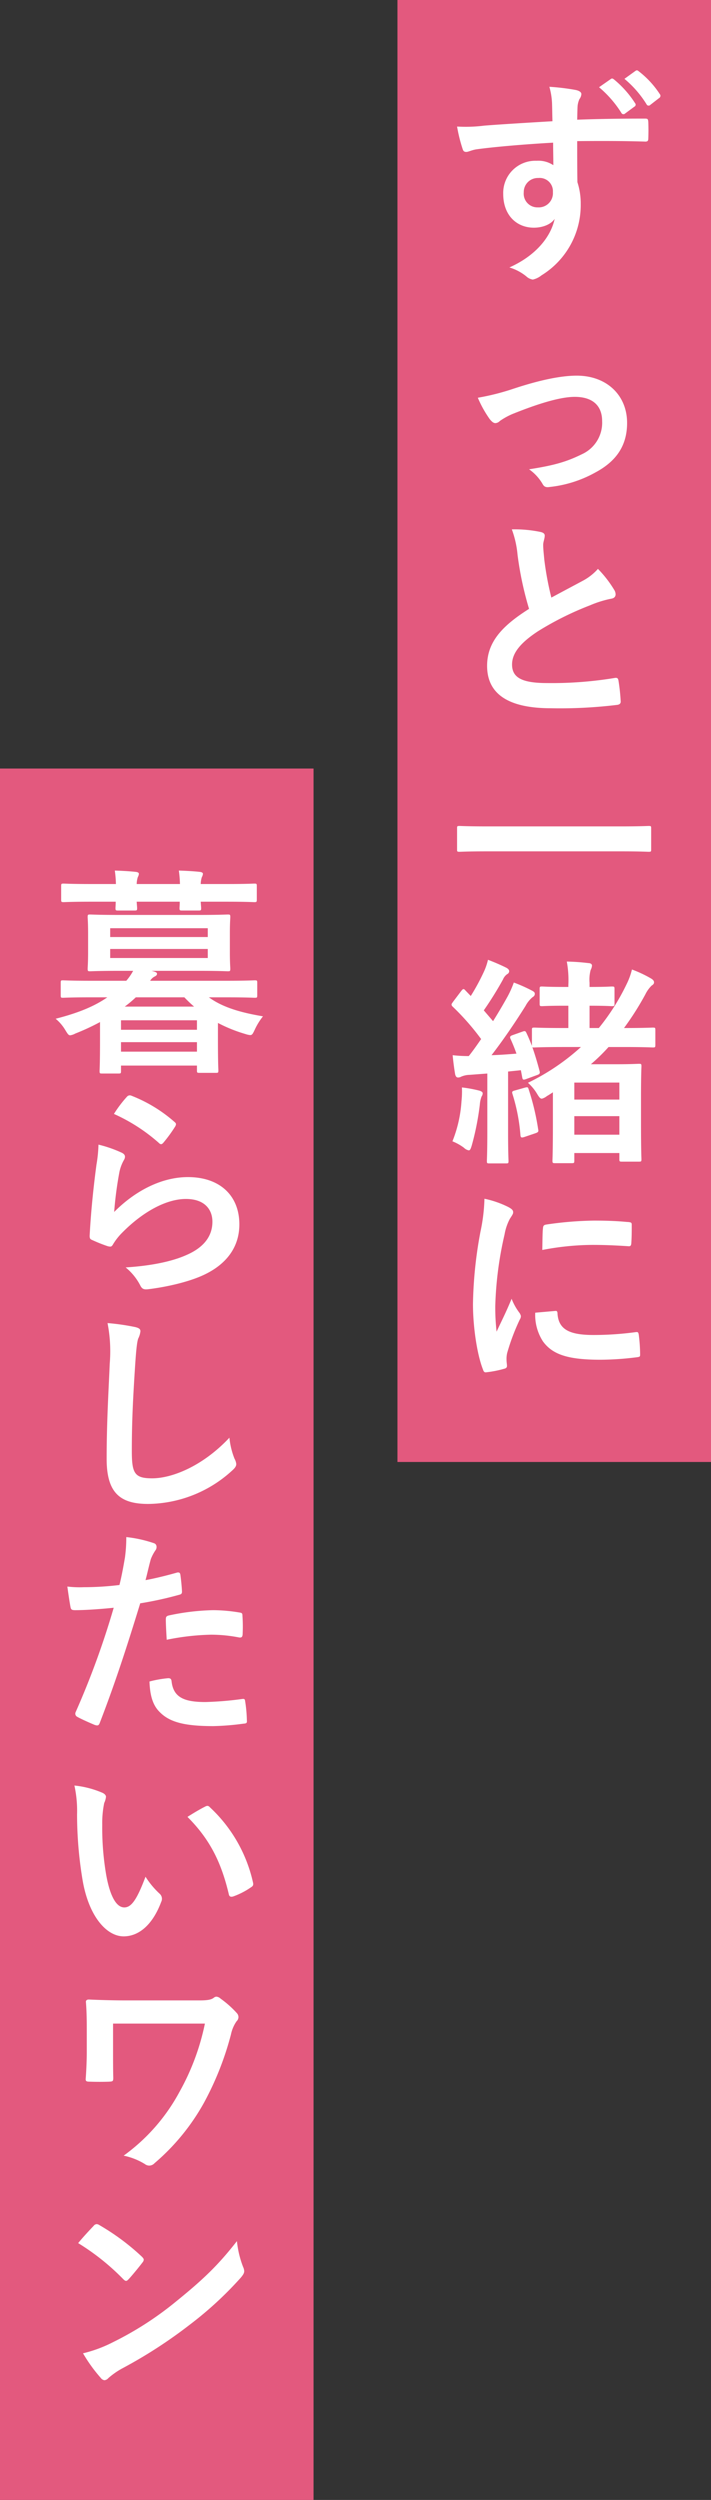
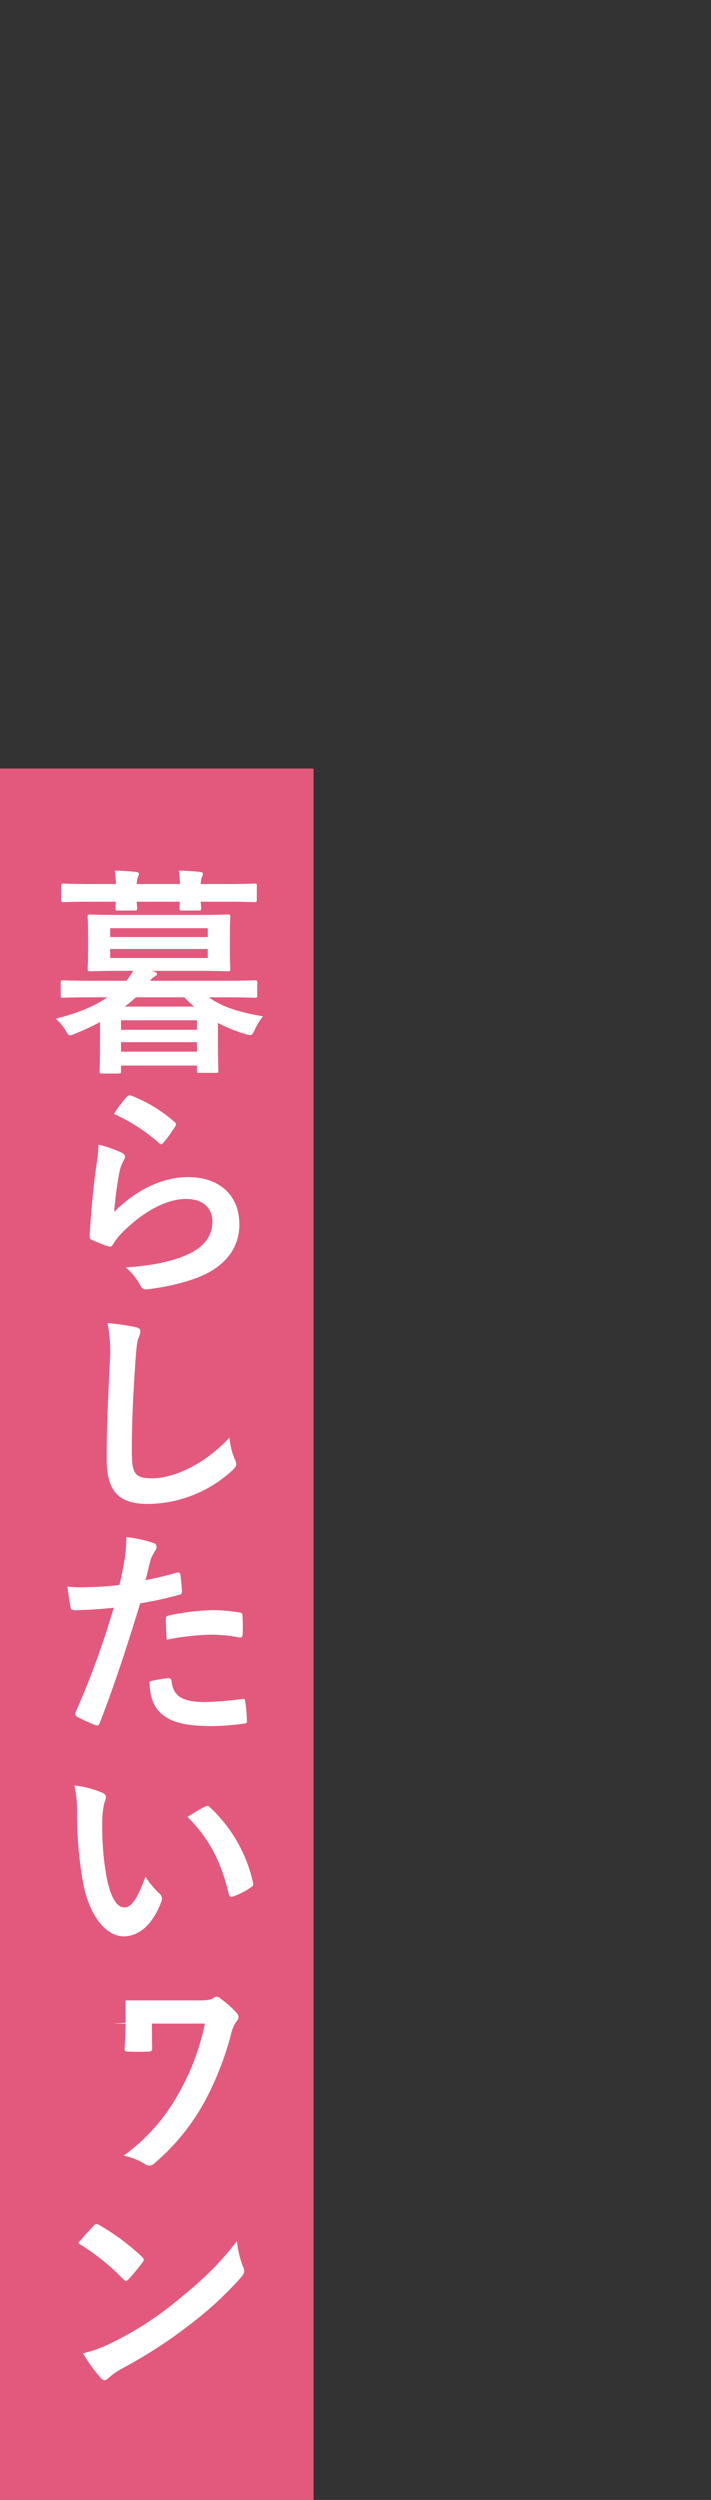
<svg xmlns="http://www.w3.org/2000/svg" width="161" height="566" viewBox="0 0 161 566">
  <rect x="0" y="0" width="161" height="566" fill="#333333" stroke="none" />
  <g id="グループ_1345" data-name="グループ 1345" transform="translate(-558 -10420.401)">
-     <rect id="長方形_779" data-name="長方形 779" width="71" height="331" transform="translate(648 10420.401)" fill="#e3597e" />
    <rect id="長方形_780" data-name="長方形 780" width="71" height="392" transform="translate(558 10594.401)" fill="#e3597e" />
-     <path id="パス_6015" data-name="パス 6015" d="M-.4-32.05c-6,.35-12.45.75-15.5,1a32.978,32.978,0,0,1-6.1.2,35.037,35.037,0,0,0,1.25,5.05c.15.5.35.7.85.7.45,0,1.25-.45,2.35-.6,3.95-.55,11-1.15,17.3-1.5,0,1.65.05,3.35.05,5.1a6.127,6.127,0,0,0-3.8-1,7.285,7.285,0,0,0-7.55,7.5c0,4.8,3,7.65,6.95,7.65,1.65,0,3.7-.55,4.7-2-.9,4.2-4.4,8.4-10.25,11a11.143,11.143,0,0,1,3.8,2,2.831,2.831,0,0,0,1.5.75A4.766,4.766,0,0,0-2.9,2.85,18.669,18.669,0,0,0,6-13.3a15.577,15.577,0,0,0-.75-4.95c-.05-3.05-.05-6.25-.05-9.3,5.2-.05,10.05-.05,15.25.1.6.05.85-.1.85-.65.05-1.25.05-2.55,0-3.8-.05-.65-.15-.75-.75-.75-4.8,0-9.95.05-15.35.25.05-1.9.05-2.55.1-3.2a5.227,5.227,0,0,1,.4-1.45,2.108,2.108,0,0,0,.45-1.15c0-.45-.55-.8-1.4-.95a50.8,50.8,0,0,0-5.85-.7A15.889,15.889,0,0,1-.5-36.2C-.45-34.85-.45-33.6-.4-32.05ZM-3.6-19.2A3,3,0,0,1-.3-16a3.212,3.212,0,0,1-3.4,3.45,3.1,3.1,0,0,1-3.2-3.4A3.182,3.182,0,0,1-3.6-19.2ZM10.15-39.75a24.809,24.809,0,0,1,5.05,5.8.522.522,0,0,0,.85.15l2.1-1.55a.5.5,0,0,0,.15-.8,23.013,23.013,0,0,0-4.75-5.35c-.3-.25-.5-.3-.75-.1Zm5.75-1.9a23.653,23.653,0,0,1,5,5.75.513.513,0,0,0,.85.15l2-1.55a.578.578,0,0,0,.15-.9,20.881,20.881,0,0,0-4.75-5.15c-.3-.25-.45-.3-.75-.1Zm-33.2,72.2a25.556,25.556,0,0,0,2.7,4.85c.5.6.85.9,1.3.9a1.564,1.564,0,0,0,1-.5,16.049,16.049,0,0,1,2.8-1.55c5.45-2.2,10.7-3.9,14.15-3.9,4,0,6.2,1.95,6.2,5.5a7.819,7.819,0,0,1-4.5,7.45C2.9,45,.15,45.85-5.7,46.75a10.5,10.5,0,0,1,3.05,3.3c.35.65.75.85,1.65.7a27.125,27.125,0,0,0,10.35-3.3c4.75-2.55,7.15-6.1,7.15-11.2,0-6.25-4.6-10.7-11.4-10.7-3.6,0-8.45,1-14.6,3.05A53.82,53.82,0,0,1-17.3,30.55Zm7.7,29.8a22.373,22.373,0,0,1,1.3,5.8,75.882,75.882,0,0,0,2.6,12.2c-5.85,3.7-9.5,7.35-9.5,12.9,0,6.5,5,9.6,14.45,9.6a106.847,106.847,0,0,0,14.9-.75c.6-.05.95-.3.9-.85a44.15,44.15,0,0,0-.5-4.65c-.1-.6-.35-.7-.9-.6A87.323,87.323,0,0,1-1.6,95.15c-5.75,0-7.95-1.25-7.95-4.2,0-2.35,1.55-4.7,5.9-7.55A69.579,69.579,0,0,1,8.1,77.55a23.993,23.993,0,0,1,4.8-1.5c.7-.1,1-.5,1-1A2.025,2.025,0,0,0,13.55,74,25.675,25.675,0,0,0,9.9,69.3,12.368,12.368,0,0,1,6.45,72c-2.8,1.5-4.6,2.45-7.1,3.8a70.3,70.3,0,0,1-1.6-8.6c-.1-1.15-.25-2.35-.25-3.35,0-.7.35-1.4.35-2.1,0-.4-.3-.65-.9-.8A28.938,28.938,0,0,0-9.6,60.35Zm24.65,72.9c4.5,0,6.05.1,6.35.1.5,0,.55-.05.55-.5V128c0-.45-.05-.5-.55-.5-.3,0-1.85.1-6.35.1H-15.1c-4.5,0-6.05-.1-6.35-.1-.5,0-.55.05-.55.5v4.85c0,.45.05.5.55.5.3,0,1.85-.1,6.35-.1Zm-9,44.3a50.307,50.307,0,0,1-12,8.1,10.6,10.6,0,0,1,2.1,2.55c.45.75.7,1.05,1.05,1.05a3.106,3.106,0,0,0,1.15-.6c.45-.25.9-.55,1.35-.85v7c0,6.75-.1,8.2-.1,8.45,0,.55.05.6.6.6H3.95c.55,0,.6-.05.6-.6v-1.7h10.2v1.4c0,.5.05.55.55.55h3.9c.5,0,.55-.05.55-.55,0-.3-.1-1.75-.1-8.7V189c0-5.25.1-6.75.1-7.1,0-.5-.05-.55-.55-.55-.35,0-1.85.1-5.05.1H8.3a42.307,42.307,0,0,0,4-3.9h3.45c4.7,0,6.3.1,6.6.1.5,0,.55-.05.55-.6V173.7c0-.5-.05-.55-.55-.55-.3,0-1.9.1-6.55.1a64.946,64.946,0,0,0,4.85-7.65,7.119,7.119,0,0,1,1.4-1.95c.4-.25.55-.45.55-.75,0-.35-.25-.6-.65-.85A27.461,27.461,0,0,0,17.6,160a15.552,15.552,0,0,1-1.2,3.3,49.769,49.769,0,0,1-6.3,9.95H8V168.2h.1c3.55,0,4.65.1,4.95.1.55,0,.6-.05.6-.55V164.4c0-.5-.05-.55-.6-.55-.3,0-1.4.1-4.95.1H8V163a8.358,8.358,0,0,1,.25-2.9,2.329,2.329,0,0,0,.3-1c0-.3-.3-.55-.8-.55-1.7-.2-3.05-.3-4.9-.35a23.186,23.186,0,0,1,.35,5.3v.45H2.25c-3.6,0-4.75-.1-5-.1-.5,0-.55.05-.55.55v3.35c0,.5.05.55.55.55.25,0,1.4-.1,5-.1H3.2v5.05h-1c-4.8,0-6.35-.1-6.7-.1-.5,0-.55.05-.55.55v3.6c-.4-1.05-.8-2-1.25-2.95-.2-.4-.3-.5-.85-.3l-2.25.8c-.6.2-.7.4-.5.85.5,1.1.95,2.2,1.35,3.35-1.9.15-3.8.3-5.65.35,2.4-3.1,5.1-7,7.7-11.15a6.531,6.531,0,0,1,1.55-1.95c.4-.25.55-.45.55-.8,0-.3-.15-.45-.6-.7a34.775,34.775,0,0,0-4.15-1.85,22.323,22.323,0,0,1-1.4,3.15c-1.05,1.9-2.15,3.75-3.3,5.6l-2.1-2.45a79.268,79.268,0,0,0,4.35-7,2.72,2.72,0,0,1,.95-1.2.77.77,0,0,0,.45-.65c0-.3-.2-.55-.65-.8-1.2-.6-2.7-1.25-4.15-1.8a13.818,13.818,0,0,1-.9,2.65,49,49,0,0,1-3,5.55l-1.25-1.3c-.35-.4-.5-.35-.9.15l-1.85,2.45c-.2.3-.35.45-.35.65a.676.676,0,0,0,.25.45,56.117,56.117,0,0,1,6.45,7.35c-.9,1.3-1.8,2.6-2.8,3.85a30.877,30.877,0,0,1-3.65-.2c.15,1.6.35,3.05.55,4.25.1.5.3.8.65.8a1.411,1.411,0,0,0,.75-.2,5.163,5.163,0,0,1,1.9-.4l4-.3V196.8c0,4.6-.1,6.25-.1,6.55,0,.5.05.55.55.55h3.8c.5,0,.55-.05.55-.55,0-.25-.1-1.95-.1-6.55V183.1l2.9-.3.3,1.6c.1.55.2.65.9.4l2.45-.9c.6-.2.7-.4.6-.85-.5-1.9-1.05-3.75-1.65-5.45a.987.987,0,0,0,.45.05c.35,0,1.9-.1,6.7-.1ZM4.55,197.4v-4.2h10.2v4.2Zm10.2-11.8v3.85H4.55V185.6Zm-37.8,13.3a11.46,11.46,0,0,1,2.6,1.45,2.173,2.173,0,0,0,1.1.6c.3,0,.45-.35.7-1.2a61.58,61.58,0,0,0,1.8-9.15,6.48,6.48,0,0,1,.4-1.85,1.218,1.218,0,0,0,.25-.75c0-.2-.25-.45-.85-.6a30.428,30.428,0,0,0-3.85-.7,21.644,21.644,0,0,1-.1,3.15A29.317,29.317,0,0,1-23.05,198.9Zm14.1-11.5c-.6.15-.65.3-.5.8a41.471,41.471,0,0,1,1.8,9.3c.05.55.2.65.95.4l2.5-.85c.7-.25.65-.45.55-.95a55.4,55.4,0,0,0-2.15-9c-.15-.5-.25-.5-.85-.35Zm-6.85,24.5a40.34,40.34,0,0,1-.9,7.45,95.451,95.451,0,0,0-1.7,16.4c0,5.05.9,11.4,2.3,14.9.1.35.3.6.65.55a24.817,24.817,0,0,0,4.1-.8c.45-.1.65-.3.65-.65,0-.4-.1-.8-.1-1.4a5.677,5.677,0,0,1,.15-1.55,48.881,48.881,0,0,1,2.85-7.55,1.383,1.383,0,0,0,.25-.8,1.992,1.992,0,0,0-.35-.75,12.979,12.979,0,0,1-1.75-3.15c-1.45,3.5-2.35,5.15-3.4,7.45a48.216,48.216,0,0,1-.3-5.85A81.018,81.018,0,0,1-11.25,220a11.812,11.812,0,0,1,1.2-3.55c.65-1,.75-1.15.75-1.5,0-.45-.3-.75-1.15-1.2A22.128,22.128,0,0,0-15.8,211.9Zm11.5,25.8a11.016,11.016,0,0,0,1.75,6.5c2.15,2.95,5.6,4.15,13,4.15a67.133,67.133,0,0,0,8.15-.55c.85-.1.85-.15.85-.75a37.046,37.046,0,0,0-.3-4.3c-.1-.65-.2-.7-.7-.65a71.674,71.674,0,0,1-9.55.65c-5.45,0-7.85-1.25-8.15-4.7,0-.55-.1-.8-.5-.75Zm1.6-14.2a61.126,61.126,0,0,1,11.35-1.15c2.55,0,5.15.1,8.15.3.45.05.6-.15.65-.6.1-1.4.1-2.75.1-4.25,0-.5-.1-.6-1.15-.65-2.1-.2-4.4-.3-7.4-.3a79.829,79.829,0,0,0-10.85.9c-.5.1-.65.25-.7.85C-2.65,219.45-2.65,220.7-2.7,223.5Z" transform="translate(683.5 10479.901)" fill="#fff" />
-     <path id="パス_6016" data-name="パス 6016" d="M-13.35-3.55c0,5.45-.1,6.75-.1,7.05,0,.5.05.55.55.55h3.75c.5,0,.55-.05.55-.55V2.25H8.6v1.1c0,.5.05.55.55.55H12.9c.5,0,.55-.05.55-.55,0-.3-.1-1.6-.1-7V-7.4a33.407,33.407,0,0,0,6.2,2.5,5.084,5.084,0,0,0,1.1.25c.45,0,.6-.3,1.05-1.25a14.555,14.555,0,0,1,1.85-3c-5.4-.9-9.3-2.15-12.25-4.3h4.1c4.5,0,5.95.1,6.3.1.5,0,.55-.05.55-.55V-16.5c0-.5-.05-.55-.55-.55-.35,0-1.8.1-6.3.1H-2a2.505,2.505,0,0,1,1-.95c.4-.2.55-.35.55-.65,0-.25-.3-.4-.85-.55l-.4-.1H8.75c4.8,0,6.5.1,6.85.1.5,0,.55-.05.55-.6,0-.3-.1-1.3-.1-3.8v-4.05c0-2.55.1-3.55.1-3.8,0-.55-.05-.6-.55-.6-.35,0-2.05.1-6.85.1H-8.7c-4.85,0-6.55-.1-6.9-.1-.5,0-.55.05-.55.6,0,.25.1,1.25.1,3.8v4.05c0,2.5-.1,3.5-.1,3.8,0,.55.05.6.55.6.35,0,2.05-.1,6.9-.1h2.85A12.107,12.107,0,0,1-7.4-16.95h-8.1c-4.45,0-5.95-.1-6.25-.1-.45,0-.5.05-.5.55v2.85c0,.5.05.55.5.55.3,0,1.8-.1,6.25-.1h3.8c-2.8,1.95-6.4,3.5-11.7,4.85a9.846,9.846,0,0,1,2.15,2.5c.55.9.75,1.25,1.15,1.25A3.439,3.439,0,0,0-18.95-5a52,52,0,0,0,5.6-2.6ZM11.05-22.1h-22.1v-2.05h22.1Zm0-6.75v2h-22.1v-2ZM-8.6-.9V-3.05H8.6V-.9ZM8.6-8v2.15H-8.6V-8ZM-7.75-11.1a26.383,26.383,0,0,0,2.5-2.1h11a28.872,28.872,0,0,0,2.2,2.1ZM-15.3-38.85c-4.45,0-6-.1-6.3-.1-.5,0-.55.05-.55.55v3.05c0,.55.05.6.55.6.3,0,1.85-.1,6.3-.1h5.5c0,.8-.05,1.25-.05,1.45,0,.5.05.55.6.55h3.7c.55,0,.6-.05.6-.55,0-.2-.05-.65-.1-1.45H4.7c0,.8-.05,1.25-.05,1.45,0,.5.05.55.6.55h3.7c.55,0,.6-.05.6-.55,0-.2-.05-.65-.1-1.45H15.3c4.45,0,6,.1,6.3.1.5,0,.55-.05.55-.6V-38.4c0-.5-.05-.55-.55-.55-.3,0-1.85.1-6.3.1H9.45A5.637,5.637,0,0,1,9.7-40.4a1.9,1.9,0,0,0,.25-.75c0-.25-.25-.4-.7-.45-1.35-.15-3.15-.25-4.75-.3a25.927,25.927,0,0,1,.25,3.05h-9.8A5.638,5.638,0,0,1-4.8-40.4a1.9,1.9,0,0,0,.25-.75c0-.25-.25-.4-.7-.45-1.35-.15-3.15-.25-4.75-.3a25.927,25.927,0,0,1,.25,3.05Zm5.1,52.05A39.883,39.883,0,0,1-.1,19.7c.25.25.4.35.6.35.15,0,.35-.15.55-.4a32.742,32.742,0,0,0,2.55-3.5,1.386,1.386,0,0,0,.25-.6c0-.2-.1-.35-.35-.55A32.8,32.8,0,0,0-6.3,9.05a.836.836,0,0,0-.95.25A27.386,27.386,0,0,0-10.2,13.2Zm-3.5,6.95a31.157,31.157,0,0,1-.45,4.5C-14.75,29.1-15.4,35-15.7,40.8c0,.7.2.8.7,1a34.375,34.375,0,0,0,3.4,1.35c.65.15.85.15,1.15-.35A13.682,13.682,0,0,1-8.3,40.05c4.7-4.75,10-7.6,14.4-7.6,4.3,0,6,2.45,6,5.15,0,3.2-1.85,5.8-5.9,7.55-3.35,1.5-8.15,2.45-13.75,2.8a12.791,12.791,0,0,1,3.4,4.25c.45.75.9.8,2,.65,4.3-.55,9.45-1.75,12.8-3.45,4.3-2.15,7.55-5.75,7.55-11.2,0-6.45-4.35-10.7-11.65-10.7-6.1,0-12.1,3.25-16.7,7.9a83.447,83.447,0,0,1,1.2-9.1,9.374,9.374,0,0,1,1-2.65,1.488,1.488,0,0,0,.25-.75c0-.4-.25-.7-.8-.95A28.13,28.13,0,0,0-13.7,20.15Zm2.05,40.4a33.242,33.242,0,0,1,.5,9.15c-.25,6-.7,13.2-.7,21.6,0,7.65,3,10.2,9.4,10.2A28.566,28.566,0,0,0,16.5,94c.8-.7,1-1.1,1-1.55a3.286,3.286,0,0,0-.4-1.2,17.383,17.383,0,0,1-1.15-4.75C9.85,93,2.9,95.7-1.55,95.7c-4,0-4.6-1.15-4.6-6.2,0-6.55.25-11.65.75-19.35.25-3.85.45-5.4.7-6.1a4.851,4.851,0,0,0,.5-1.65c0-.5-.35-.75-1.2-.95A51.713,51.713,0,0,0-11.65,60.55Zm8.6,58.2c.35-1.25.7-2.95,1.2-4.75A9.519,9.519,0,0,1-.8,112a1.2,1.2,0,0,0,.25-.8.832.832,0,0,0-.55-.8A29.141,29.141,0,0,0-7.4,109a34.4,34.4,0,0,1-.3,4.6c-.35,2.05-.75,4.25-1.25,6.25a67.572,67.572,0,0,1-8.1.5,23.076,23.076,0,0,1-3.7-.15c.25,1.8.5,3.5.7,4.55.1.65.3.8,1.05.8,2.35,0,5.85-.25,8.75-.55a187.686,187.686,0,0,1-8.65,23.7.805.805,0,0,0,.4,1c1.05.6,3.5,1.65,4,1.85.55.15.85.2,1.1-.5,3.2-8.3,5.75-15.95,9.15-27.05a79.847,79.847,0,0,0,8.7-1.9c.65-.15.8-.3.75-.95-.05-1.05-.2-2.5-.35-3.6-.05-.4-.25-.65-.8-.5C1.6,117.75-1.1,118.4-3.05,118.75Zm.9,22.95c.1,2.9.65,5.25,2.25,6.85,2.25,2.35,5.65,3.25,12.2,3.25a59.415,59.415,0,0,0,6.8-.55c.8-.05.85-.2.8-.8a31.258,31.258,0,0,0-.4-4.35c-.05-.4-.2-.5-.6-.45a74.75,74.75,0,0,1-8.4.7c-4.8,0-7.25-1.05-7.65-4.7-.05-.5-.25-.7-.75-.7A25.466,25.466,0,0,0-2.15,141.7Zm3.9-9.45A55.333,55.333,0,0,1,11.8,131.1a33.437,33.437,0,0,1,6.2.6c.7.15.95-.05.95-.9a35.287,35.287,0,0,0-.05-4c0-.6-.15-.65-.85-.75a36.411,36.411,0,0,0-5.85-.5,52.22,52.22,0,0,0-9.75,1.15c-.75.15-.9.3-.9,1C1.55,128.7,1.65,130.5,1.75,132.25Zm-20.9,33a26.8,26.8,0,0,1,.6,6.55,90.647,90.647,0,0,0,1.2,14.55C-16,194.8-11.9,199.4-8,199.4c3.5,0,6.6-2.7,8.5-7.8a1.531,1.531,0,0,0-.35-1.85,19.113,19.113,0,0,1-3.2-3.85c-1.95,5.2-3.2,6.95-4.8,6.95-2.1,0-3.4-3.4-4.1-7.35a62.97,62.97,0,0,1-.9-11.4,22.466,22.466,0,0,1,.45-4.9,4.354,4.354,0,0,0,.4-1.4c0-.35-.35-.7-.8-.9A21.642,21.642,0,0,0-19.15,165.25Zm25.6,7.1c5.1,5.1,7.65,10.3,9.35,17.45.1.6.45.75,1.05.55a16.969,16.969,0,0,0,3.9-2c.4-.25.7-.45.55-1.1a33.062,33.062,0,0,0-9.8-17.1.769.769,0,0,0-.55-.3,1.483,1.483,0,0,0-.55.2C9.6,170.45,8.35,171.15,6.45,172.35Zm-16.85,46.8H10.4A53.669,53.669,0,0,1,4.65,234.6,42.769,42.769,0,0,1-8,249.05a14.831,14.831,0,0,1,4.8,1.9,1.625,1.625,0,0,0,1,.35,1.652,1.652,0,0,0,1.2-.55,49.428,49.428,0,0,0,11.2-13.7,68.618,68.618,0,0,0,6.1-15.45,8.1,8.1,0,0,1,1.25-2.95,1.4,1.4,0,0,0,.45-.95,1.372,1.372,0,0,0-.35-.9,22.793,22.793,0,0,0-3.7-3.3,1.619,1.619,0,0,0-.95-.45,1.075,1.075,0,0,0-.65.3c-.5.35-1.25.55-3.05.55H-7.55c-3,0-6.15-.1-8.35-.2-.4,0-.65.2-.65.5.15,1.85.2,3.6.2,6.5v4.7c0,2.1-.1,4.35-.25,6.35,0,.5.3.55.95.55,1.4.05,3,.05,4.4,0,.8-.05.9-.1.9-.9-.05-1.8-.05-4.25-.05-6Zm-7.9,49.7A52.926,52.926,0,0,1-8.1,277c.25.25.45.4.65.4s.35-.15.6-.4c.7-.75,2.35-2.75,3.1-3.75a1.075,1.075,0,0,0,.3-.65c0-.2-.15-.4-.45-.7a52.139,52.139,0,0,0-9.55-7.1,1.333,1.333,0,0,0-.65-.25.937.937,0,0,0-.7.4C-15.75,265.95-17.2,267.5-18.3,268.85Zm1.1,24.95a34.644,34.644,0,0,0,4,5.55,1.3,1.3,0,0,0,.85.55,1.382,1.382,0,0,0,.9-.5,17.26,17.26,0,0,1,3.35-2.3A107.5,107.5,0,0,0,7,287.3a81.727,81.727,0,0,0,11.5-10.6c.55-.65.8-1.05.8-1.5a2.445,2.445,0,0,0-.25-.95,22.318,22.318,0,0,1-1.4-5.85c-4.25,5.45-7.6,8.65-13.7,13.6a74.113,74.113,0,0,1-14.4,9.3A30.12,30.12,0,0,1-17.2,293.8Z" transform="translate(594 10659.401)" fill="#fff" />
+     <path id="パス_6016" data-name="パス 6016" d="M-13.35-3.55c0,5.45-.1,6.75-.1,7.05,0,.5.05.55.55.55h3.75c.5,0,.55-.05.55-.55V2.25H8.6v1.1c0,.5.05.55.55.55H12.9c.5,0,.55-.05.55-.55,0-.3-.1-1.6-.1-7V-7.4a33.407,33.407,0,0,0,6.2,2.5,5.084,5.084,0,0,0,1.1.25c.45,0,.6-.3,1.05-1.25a14.555,14.555,0,0,1,1.85-3c-5.4-.9-9.3-2.15-12.25-4.3h4.1c4.5,0,5.95.1,6.3.1.5,0,.55-.05.55-.55V-16.5c0-.5-.05-.55-.55-.55-.35,0-1.8.1-6.3.1H-2a2.505,2.505,0,0,1,1-.95c.4-.2.55-.35.55-.65,0-.25-.3-.4-.85-.55l-.4-.1H8.75c4.8,0,6.5.1,6.85.1.5,0,.55-.05.55-.6,0-.3-.1-1.3-.1-3.8v-4.05c0-2.55.1-3.55.1-3.8,0-.55-.05-.6-.55-.6-.35,0-2.05.1-6.85.1H-8.7c-4.85,0-6.55-.1-6.9-.1-.5,0-.55.05-.55.6,0,.25.1,1.25.1,3.8v4.05c0,2.5-.1,3.5-.1,3.8,0,.55.05.6.55.6.35,0,2.05-.1,6.9-.1h2.85A12.107,12.107,0,0,1-7.4-16.95h-8.1c-4.45,0-5.95-.1-6.25-.1-.45,0-.5.05-.5.55v2.85c0,.5.05.55.5.55.3,0,1.8-.1,6.25-.1h3.8c-2.8,1.95-6.4,3.5-11.7,4.85a9.846,9.846,0,0,1,2.15,2.5c.55.9.75,1.25,1.15,1.25A3.439,3.439,0,0,0-18.95-5a52,52,0,0,0,5.6-2.6ZM11.05-22.1h-22.1v-2.05h22.1Zm0-6.75v2h-22.1v-2ZM-8.6-.9V-3.05H8.6V-.9ZM8.6-8v2.15H-8.6V-8ZM-7.75-11.1a26.383,26.383,0,0,0,2.5-2.1h11a28.872,28.872,0,0,0,2.2,2.1ZM-15.3-38.85c-4.45,0-6-.1-6.3-.1-.5,0-.55.05-.55.55v3.05c0,.55.05.6.55.6.3,0,1.85-.1,6.3-.1h5.5c0,.8-.05,1.25-.05,1.45,0,.5.05.55.6.55h3.7c.55,0,.6-.05.6-.55,0-.2-.05-.65-.1-1.45H4.7c0,.8-.05,1.25-.05,1.45,0,.5.05.55.6.55h3.7c.55,0,.6-.05.6-.55,0-.2-.05-.65-.1-1.45H15.3c4.45,0,6,.1,6.3.1.5,0,.55-.05.55-.6V-38.4c0-.5-.05-.55-.55-.55-.3,0-1.85.1-6.3.1H9.45A5.637,5.637,0,0,1,9.7-40.4a1.9,1.9,0,0,0,.25-.75c0-.25-.25-.4-.7-.45-1.35-.15-3.15-.25-4.75-.3a25.927,25.927,0,0,1,.25,3.05h-9.8A5.638,5.638,0,0,1-4.8-40.4a1.9,1.9,0,0,0,.25-.75c0-.25-.25-.4-.7-.45-1.35-.15-3.15-.25-4.75-.3a25.927,25.927,0,0,1,.25,3.05Zm5.1,52.05A39.883,39.883,0,0,1-.1,19.7c.25.25.4.35.6.35.15,0,.35-.15.55-.4a32.742,32.742,0,0,0,2.55-3.5,1.386,1.386,0,0,0,.25-.6c0-.2-.1-.35-.35-.55A32.8,32.8,0,0,0-6.3,9.05a.836.836,0,0,0-.95.25A27.386,27.386,0,0,0-10.2,13.2Zm-3.5,6.95a31.157,31.157,0,0,1-.45,4.5C-14.75,29.1-15.4,35-15.7,40.8c0,.7.2.8.7,1a34.375,34.375,0,0,0,3.4,1.35c.65.15.85.15,1.15-.35A13.682,13.682,0,0,1-8.3,40.05c4.7-4.75,10-7.6,14.4-7.6,4.3,0,6,2.45,6,5.15,0,3.2-1.85,5.8-5.9,7.55-3.35,1.5-8.15,2.45-13.75,2.8a12.791,12.791,0,0,1,3.4,4.25c.45.75.9.8,2,.65,4.3-.55,9.45-1.75,12.8-3.45,4.3-2.15,7.55-5.75,7.55-11.2,0-6.45-4.35-10.7-11.65-10.7-6.1,0-12.1,3.25-16.7,7.9a83.447,83.447,0,0,1,1.2-9.1,9.374,9.374,0,0,1,1-2.65,1.488,1.488,0,0,0,.25-.75c0-.4-.25-.7-.8-.95A28.13,28.13,0,0,0-13.7,20.15Zm2.05,40.4a33.242,33.242,0,0,1,.5,9.15c-.25,6-.7,13.2-.7,21.6,0,7.65,3,10.2,9.4,10.2A28.566,28.566,0,0,0,16.5,94c.8-.7,1-1.1,1-1.55a3.286,3.286,0,0,0-.4-1.2,17.383,17.383,0,0,1-1.15-4.75C9.85,93,2.9,95.7-1.55,95.7c-4,0-4.6-1.15-4.6-6.2,0-6.55.25-11.65.75-19.35.25-3.85.45-5.4.7-6.1a4.851,4.851,0,0,0,.5-1.65c0-.5-.35-.75-1.2-.95A51.713,51.713,0,0,0-11.65,60.55Zm8.6,58.2c.35-1.25.7-2.95,1.2-4.75A9.519,9.519,0,0,1-.8,112a1.2,1.2,0,0,0,.25-.8.832.832,0,0,0-.55-.8A29.141,29.141,0,0,0-7.4,109a34.4,34.4,0,0,1-.3,4.6c-.35,2.05-.75,4.25-1.25,6.25a67.572,67.572,0,0,1-8.1.5,23.076,23.076,0,0,1-3.7-.15c.25,1.8.5,3.5.7,4.55.1.65.3.8,1.05.8,2.35,0,5.85-.25,8.75-.55a187.686,187.686,0,0,1-8.65,23.7.805.805,0,0,0,.4,1c1.05.6,3.5,1.65,4,1.85.55.15.85.2,1.1-.5,3.2-8.3,5.75-15.95,9.15-27.05a79.847,79.847,0,0,0,8.7-1.9c.65-.15.8-.3.75-.95-.05-1.05-.2-2.5-.35-3.6-.05-.4-.25-.65-.8-.5C1.6,117.75-1.1,118.4-3.05,118.75Zm.9,22.95c.1,2.9.65,5.25,2.25,6.85,2.25,2.35,5.65,3.25,12.2,3.25a59.415,59.415,0,0,0,6.8-.55c.8-.05.85-.2.8-.8a31.258,31.258,0,0,0-.4-4.35c-.05-.4-.2-.5-.6-.45a74.75,74.75,0,0,1-8.4.7c-4.8,0-7.25-1.05-7.65-4.7-.05-.5-.25-.7-.75-.7A25.466,25.466,0,0,0-2.15,141.7Zm3.9-9.45A55.333,55.333,0,0,1,11.8,131.1a33.437,33.437,0,0,1,6.2.6c.7.15.95-.05.95-.9a35.287,35.287,0,0,0-.05-4c0-.6-.15-.65-.85-.75a36.411,36.411,0,0,0-5.85-.5,52.22,52.22,0,0,0-9.75,1.15c-.75.15-.9.3-.9,1C1.55,128.7,1.65,130.5,1.75,132.25Zm-20.9,33a26.8,26.8,0,0,1,.6,6.55,90.647,90.647,0,0,0,1.2,14.55C-16,194.8-11.9,199.4-8,199.4c3.5,0,6.6-2.7,8.5-7.8a1.531,1.531,0,0,0-.35-1.85,19.113,19.113,0,0,1-3.2-3.85c-1.95,5.2-3.2,6.95-4.8,6.95-2.1,0-3.4-3.4-4.1-7.35a62.97,62.97,0,0,1-.9-11.4,22.466,22.466,0,0,1,.45-4.9,4.354,4.354,0,0,0,.4-1.4c0-.35-.35-.7-.8-.9A21.642,21.642,0,0,0-19.15,165.25Zm25.6,7.1c5.1,5.1,7.65,10.3,9.35,17.45.1.6.45.75,1.05.55a16.969,16.969,0,0,0,3.9-2c.4-.25.7-.45.55-1.1a33.062,33.062,0,0,0-9.8-17.1.769.769,0,0,0-.55-.3,1.483,1.483,0,0,0-.55.2C9.6,170.45,8.35,171.15,6.45,172.35Zm-16.85,46.8H10.4A53.669,53.669,0,0,1,4.65,234.6,42.769,42.769,0,0,1-8,249.05a14.831,14.831,0,0,1,4.8,1.9,1.625,1.625,0,0,0,1,.35,1.652,1.652,0,0,0,1.2-.55,49.428,49.428,0,0,0,11.2-13.7,68.618,68.618,0,0,0,6.1-15.45,8.1,8.1,0,0,1,1.25-2.95,1.4,1.4,0,0,0,.45-.95,1.372,1.372,0,0,0-.35-.9,22.793,22.793,0,0,0-3.7-3.3,1.619,1.619,0,0,0-.95-.45,1.075,1.075,0,0,0-.65.3c-.5.35-1.25.55-3.05.55H-7.55v4.7c0,2.1-.1,4.35-.25,6.35,0,.5.3.55.95.55,1.4.05,3,.05,4.4,0,.8-.05.9-.1.9-.9-.05-1.8-.05-4.25-.05-6Zm-7.9,49.7A52.926,52.926,0,0,1-8.1,277c.25.25.45.4.65.4s.35-.15.6-.4c.7-.75,2.35-2.75,3.1-3.75a1.075,1.075,0,0,0,.3-.65c0-.2-.15-.4-.45-.7a52.139,52.139,0,0,0-9.55-7.1,1.333,1.333,0,0,0-.65-.25.937.937,0,0,0-.7.4C-15.75,265.95-17.2,267.5-18.3,268.85Zm1.1,24.95a34.644,34.644,0,0,0,4,5.55,1.3,1.3,0,0,0,.85.55,1.382,1.382,0,0,0,.9-.5,17.26,17.26,0,0,1,3.35-2.3A107.5,107.5,0,0,0,7,287.3a81.727,81.727,0,0,0,11.5-10.6c.55-.65.8-1.05.8-1.5a2.445,2.445,0,0,0-.25-.95,22.318,22.318,0,0,1-1.4-5.85c-4.25,5.45-7.6,8.65-13.7,13.6a74.113,74.113,0,0,1-14.4,9.3A30.12,30.12,0,0,1-17.2,293.8Z" transform="translate(594 10659.401)" fill="#fff" />
  </g>
</svg>